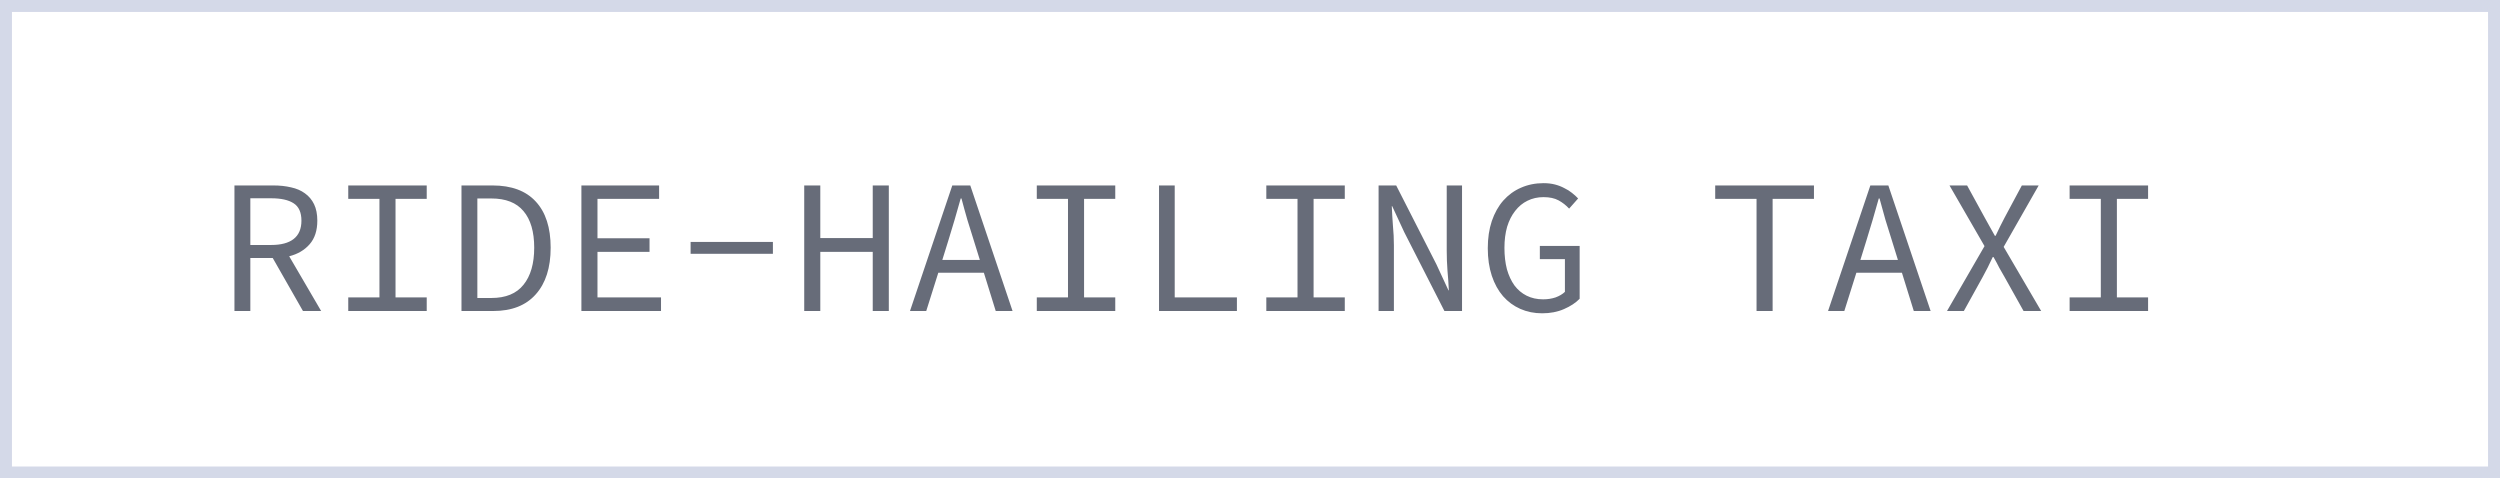
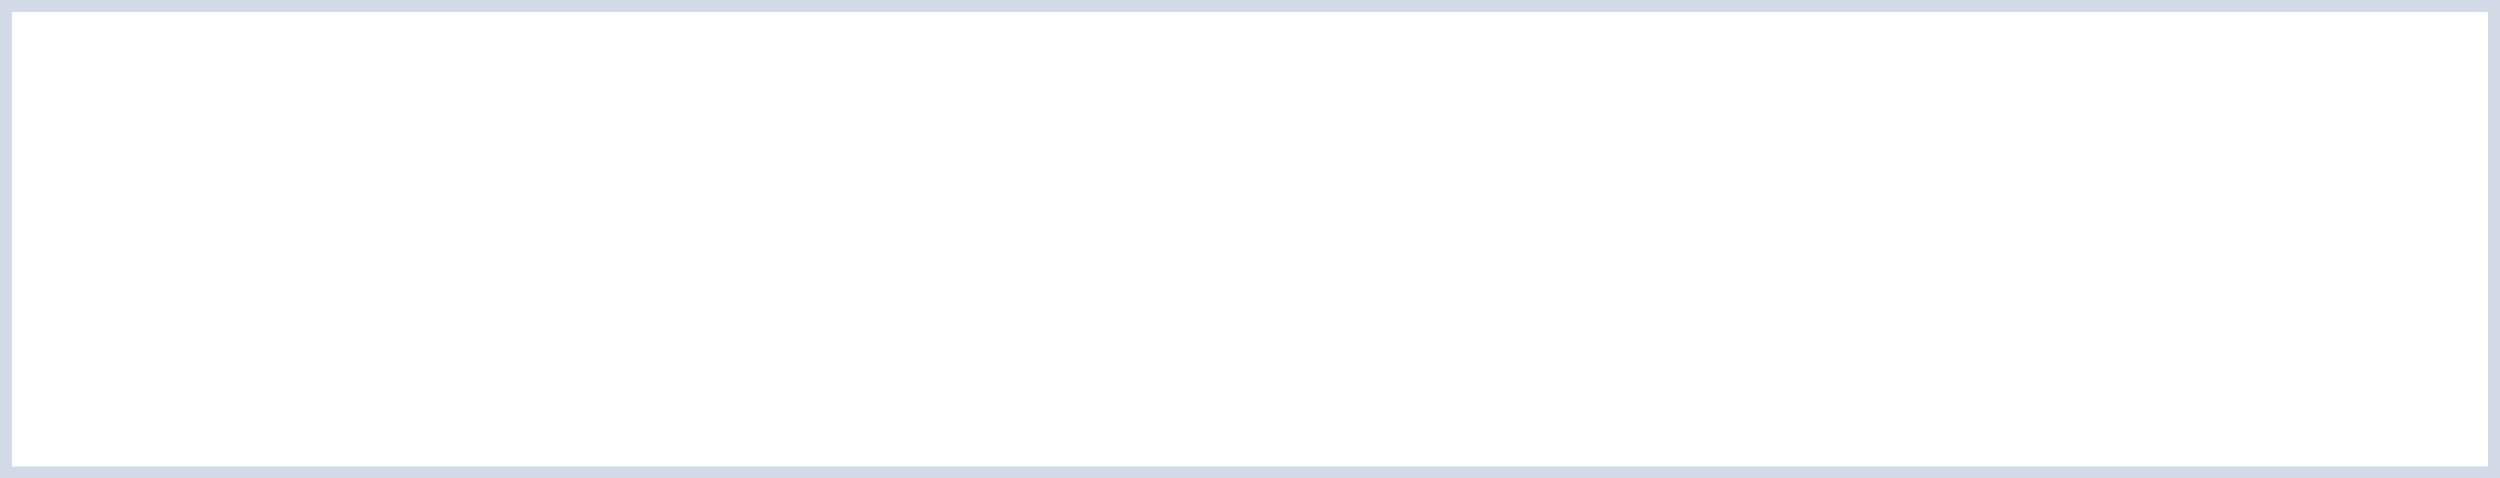
<svg xmlns="http://www.w3.org/2000/svg" width="209" height="40" viewBox="0 0 209 40" fill="none">
-   <path d="M19.6 26V15.504H22.864C23.397 15.504 23.888 15.557 24.336 15.664C24.784 15.76 25.168 15.925 25.488 16.16C25.819 16.395 26.075 16.699 26.256 17.072C26.437 17.445 26.528 17.904 26.528 18.448C26.528 19.269 26.315 19.925 25.888 20.416C25.461 20.907 24.891 21.243 24.176 21.424L26.848 26H25.328L22.8 21.568H20.928V26H19.6ZM20.928 20.48H22.672C23.493 20.48 24.117 20.315 24.544 19.984C24.981 19.643 25.2 19.131 25.2 18.448C25.2 17.755 24.981 17.269 24.544 16.992C24.117 16.715 23.493 16.576 22.672 16.576H20.928V20.48ZM29.114 26V24.864H31.722V16.624H29.114V15.504H35.674V16.624H33.066V24.864H35.674V26H29.114ZM38.58 26V15.504H41.172C42.761 15.504 43.966 15.952 44.788 16.848C45.62 17.744 46.035 19.029 46.035 20.704C46.035 22.379 45.62 23.68 44.788 24.608C43.966 25.536 42.782 26 41.236 26H38.58ZM39.907 24.912H41.075C42.281 24.912 43.177 24.544 43.764 23.808C44.361 23.072 44.66 22.037 44.66 20.704C44.66 19.371 44.361 18.352 43.764 17.648C43.177 16.944 42.281 16.592 41.075 16.592H39.907V24.912ZM48.605 26V15.504H55.101V16.624H49.949V19.92H54.301V21.056H49.949V24.864H55.261V26H48.605ZM57.735 21.216V20.224H64.615V21.216H57.735ZM67.233 26V15.504H68.577V19.904H72.961V15.504H74.305V26H72.961V21.056H68.577V26H67.233ZM79.275 20.128L78.778 21.728H81.915L81.418 20.128C81.237 19.541 81.056 18.96 80.874 18.384C80.704 17.797 80.538 17.2 80.379 16.592H80.314C80.144 17.2 79.973 17.797 79.802 18.384C79.632 18.96 79.456 19.541 79.275 20.128ZM76.075 26L79.611 15.504H81.115L84.65 26H83.243L82.251 22.8H78.442L77.434 26H76.075ZM86.676 26V24.864H89.284V16.624H86.676V15.504H93.236V16.624H90.628V24.864H93.236V26H86.676ZM96.894 26V15.504H98.206V24.864H103.406V26L96.894 26ZM105.864 26V24.864H108.472V16.624L105.864 16.624V15.504H112.424V16.624H109.816V24.864H112.424V26H105.864ZM115.25 26V15.504H116.722L120.082 22.096L121.09 24.272H121.122C121.1 23.749 121.063 23.205 121.01 22.64C120.967 22.064 120.946 21.499 120.946 20.944V15.504H122.226V26H120.754L117.394 19.408L116.386 17.232H116.354C116.375 17.776 116.407 18.325 116.45 18.88C116.503 19.424 116.53 19.968 116.53 20.512V26H115.25ZM128.923 26.192C128.262 26.192 127.654 26.069 127.099 25.824C126.545 25.579 126.065 25.227 125.659 24.768C125.254 24.299 124.939 23.728 124.715 23.056C124.491 22.373 124.379 21.605 124.379 20.752C124.379 19.909 124.491 19.152 124.715 18.48C124.95 17.797 125.27 17.227 125.675 16.768C126.091 16.299 126.582 15.941 127.147 15.696C127.723 15.44 128.353 15.312 129.035 15.312C129.387 15.312 129.707 15.349 129.995 15.424C130.283 15.499 130.545 15.6 130.779 15.728C131.025 15.845 131.238 15.979 131.419 16.128C131.611 16.277 131.782 16.432 131.931 16.592L131.179 17.44C130.923 17.163 130.63 16.933 130.299 16.752C129.969 16.571 129.547 16.48 129.035 16.48C128.545 16.48 128.097 16.581 127.691 16.784C127.297 16.976 126.955 17.259 126.667 17.632C126.379 17.995 126.155 18.437 125.995 18.96C125.846 19.483 125.771 20.069 125.771 20.72C125.771 21.381 125.841 21.979 125.979 22.512C126.129 23.035 126.337 23.483 126.603 23.856C126.881 24.229 127.222 24.517 127.627 24.72C128.033 24.923 128.491 25.024 129.003 25.024C129.377 25.024 129.723 24.971 130.043 24.864C130.363 24.747 130.625 24.592 130.827 24.4V21.664H128.731V20.56H132.059V24.976C131.729 25.317 131.291 25.605 130.747 25.84C130.214 26.075 129.606 26.192 128.923 26.192ZM146.847 26V16.624H143.391V15.504H151.647V16.624H148.191V26H146.847ZM156.025 20.128L155.529 21.728H158.665L158.169 20.128C157.987 19.541 157.806 18.96 157.625 18.384C157.454 17.797 157.289 17.2 157.129 16.592H157.065C156.894 17.2 156.723 17.797 156.553 18.384C156.382 18.96 156.206 19.541 156.025 20.128ZM152.825 26L156.361 15.504H157.865L161.401 26H159.993L159.001 22.8H155.193L154.185 26H152.825ZM162.77 26L165.906 20.576L162.978 15.504H164.45L165.922 18.192C166.061 18.437 166.194 18.677 166.322 18.912C166.45 19.136 166.6 19.403 166.77 19.712H166.834C166.984 19.403 167.112 19.136 167.218 18.912C167.336 18.677 167.458 18.437 167.586 18.192L169.026 15.504H170.434L167.506 20.64L170.642 26H169.17L167.586 23.168C167.437 22.912 167.288 22.651 167.138 22.384C167 22.107 166.84 21.808 166.658 21.488H166.594C166.445 21.808 166.301 22.107 166.162 22.384C166.024 22.651 165.885 22.912 165.746 23.168L164.178 26H162.77ZM173.02 26V24.864H175.628V16.624H173.02V15.504H179.58V16.624H176.972V24.864H179.58V26H173.02Z" fill="#676C79" />
  <rect x="0.5" y="0.5" width="208" height="39" stroke="#D4D9E8" />
</svg>